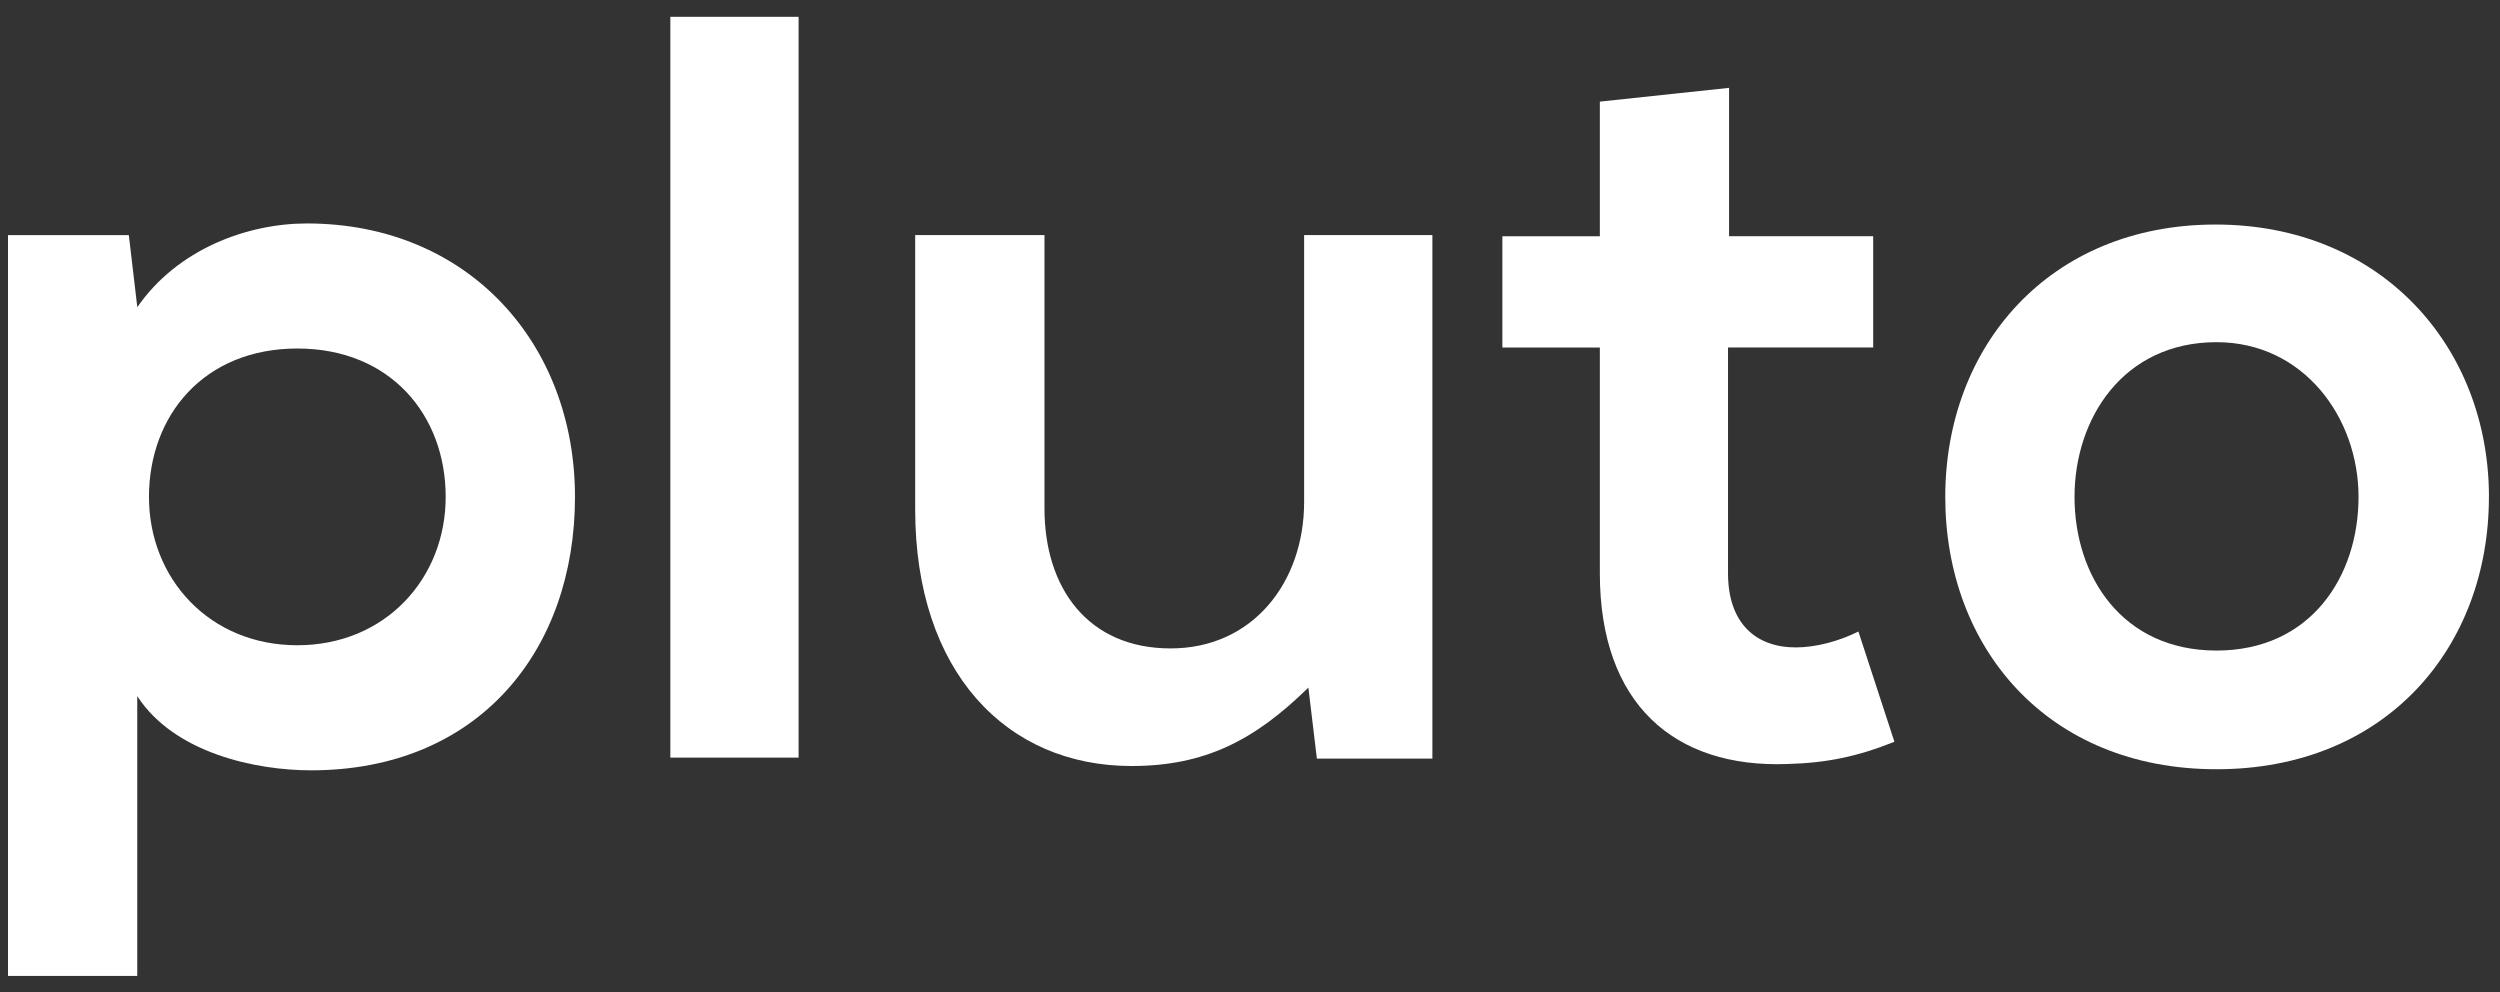
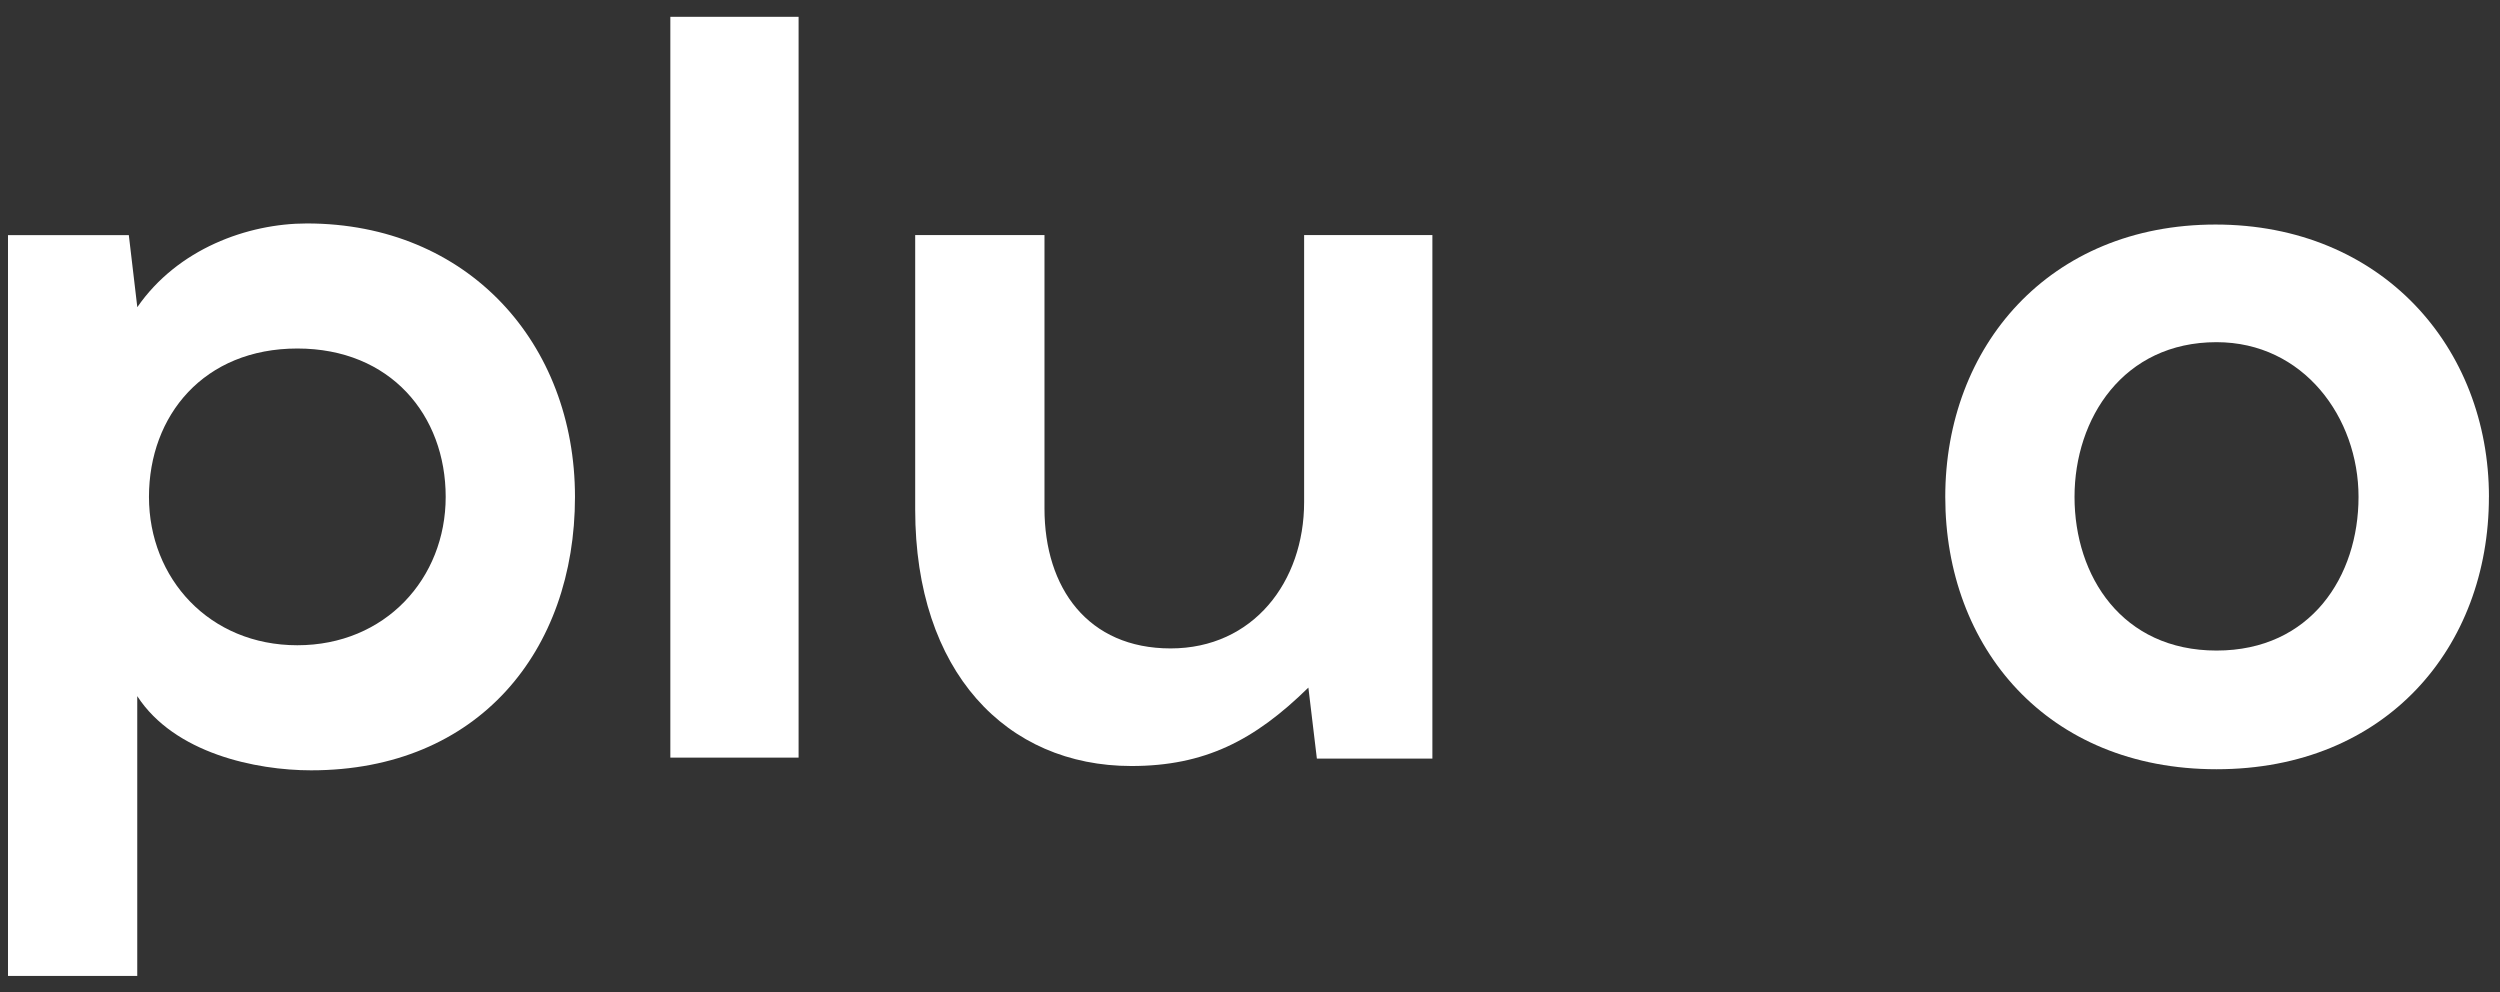
<svg xmlns="http://www.w3.org/2000/svg" width="131" height="52" viewBox="0 0 131 52" fill="none">
  <rect x="0" y="0" width="131" height="52" fill="#333333" stroke="none" />
  <g id="Group 6">
    <path id="Vector" d="M23.354 26.037C23.354 21.761 20.467 18.262 15.58 18.262C10.693 18.262 7.806 21.761 7.806 26.037C7.806 30.312 10.971 33.811 15.58 33.811C20.189 33.811 23.354 30.312 23.354 26.037ZM0.419 51.138V12.32H6.75L7.195 16.096C9.304 13.043 12.971 11.709 16.079 11.709C24.522 11.709 30.129 17.984 30.129 26.037C30.129 34.089 25.076 40.365 16.301 40.365C13.414 40.365 9.138 39.475 7.192 36.477V51.138H0.419Z" fill="white" />
    <path id="Vector_2" d="M41.846 0.881H35.126V39.699H41.846V0.881Z" fill="white" />
    <path id="Vector_3" d="M54.731 12.32V26.648C54.731 30.812 57.007 33.977 61.34 33.977C65.672 33.977 68.336 30.479 68.336 26.313V12.317H75.057V39.751H69.004L68.559 36.03C65.727 38.807 63.118 40.139 59.285 40.139C52.731 40.139 47.956 35.197 47.956 26.7V12.317H54.731V12.32Z" fill="white" />
-     <path id="Vector_4" d="M90.603 4.603V12.377H98.155V18.208H90.548V30.037C90.548 32.648 91.991 33.925 94.103 33.925C95.159 33.925 96.379 33.592 97.38 33.092L99.268 38.869C97.325 39.646 95.715 39.979 93.661 40.034C87.718 40.255 83.832 36.869 83.832 30.039V18.21H78.724V12.379H83.832V5.325L90.607 4.603H90.603Z" fill="white" />
    <path id="Vector_5" d="M108.705 26.037C108.705 30.201 111.204 34.089 116.146 34.089C121.088 34.089 123.587 30.201 123.587 26.037C123.587 21.873 120.7 17.93 116.146 17.93C111.259 17.93 108.705 21.927 108.705 26.037ZM130.419 26.037C130.419 33.923 125.033 40.308 116.148 40.308C107.263 40.308 101.932 33.923 101.932 26.037C101.932 18.151 107.375 11.766 116.093 11.766C124.812 11.766 130.421 18.208 130.421 26.037" fill="white" />
  </g>
</svg>